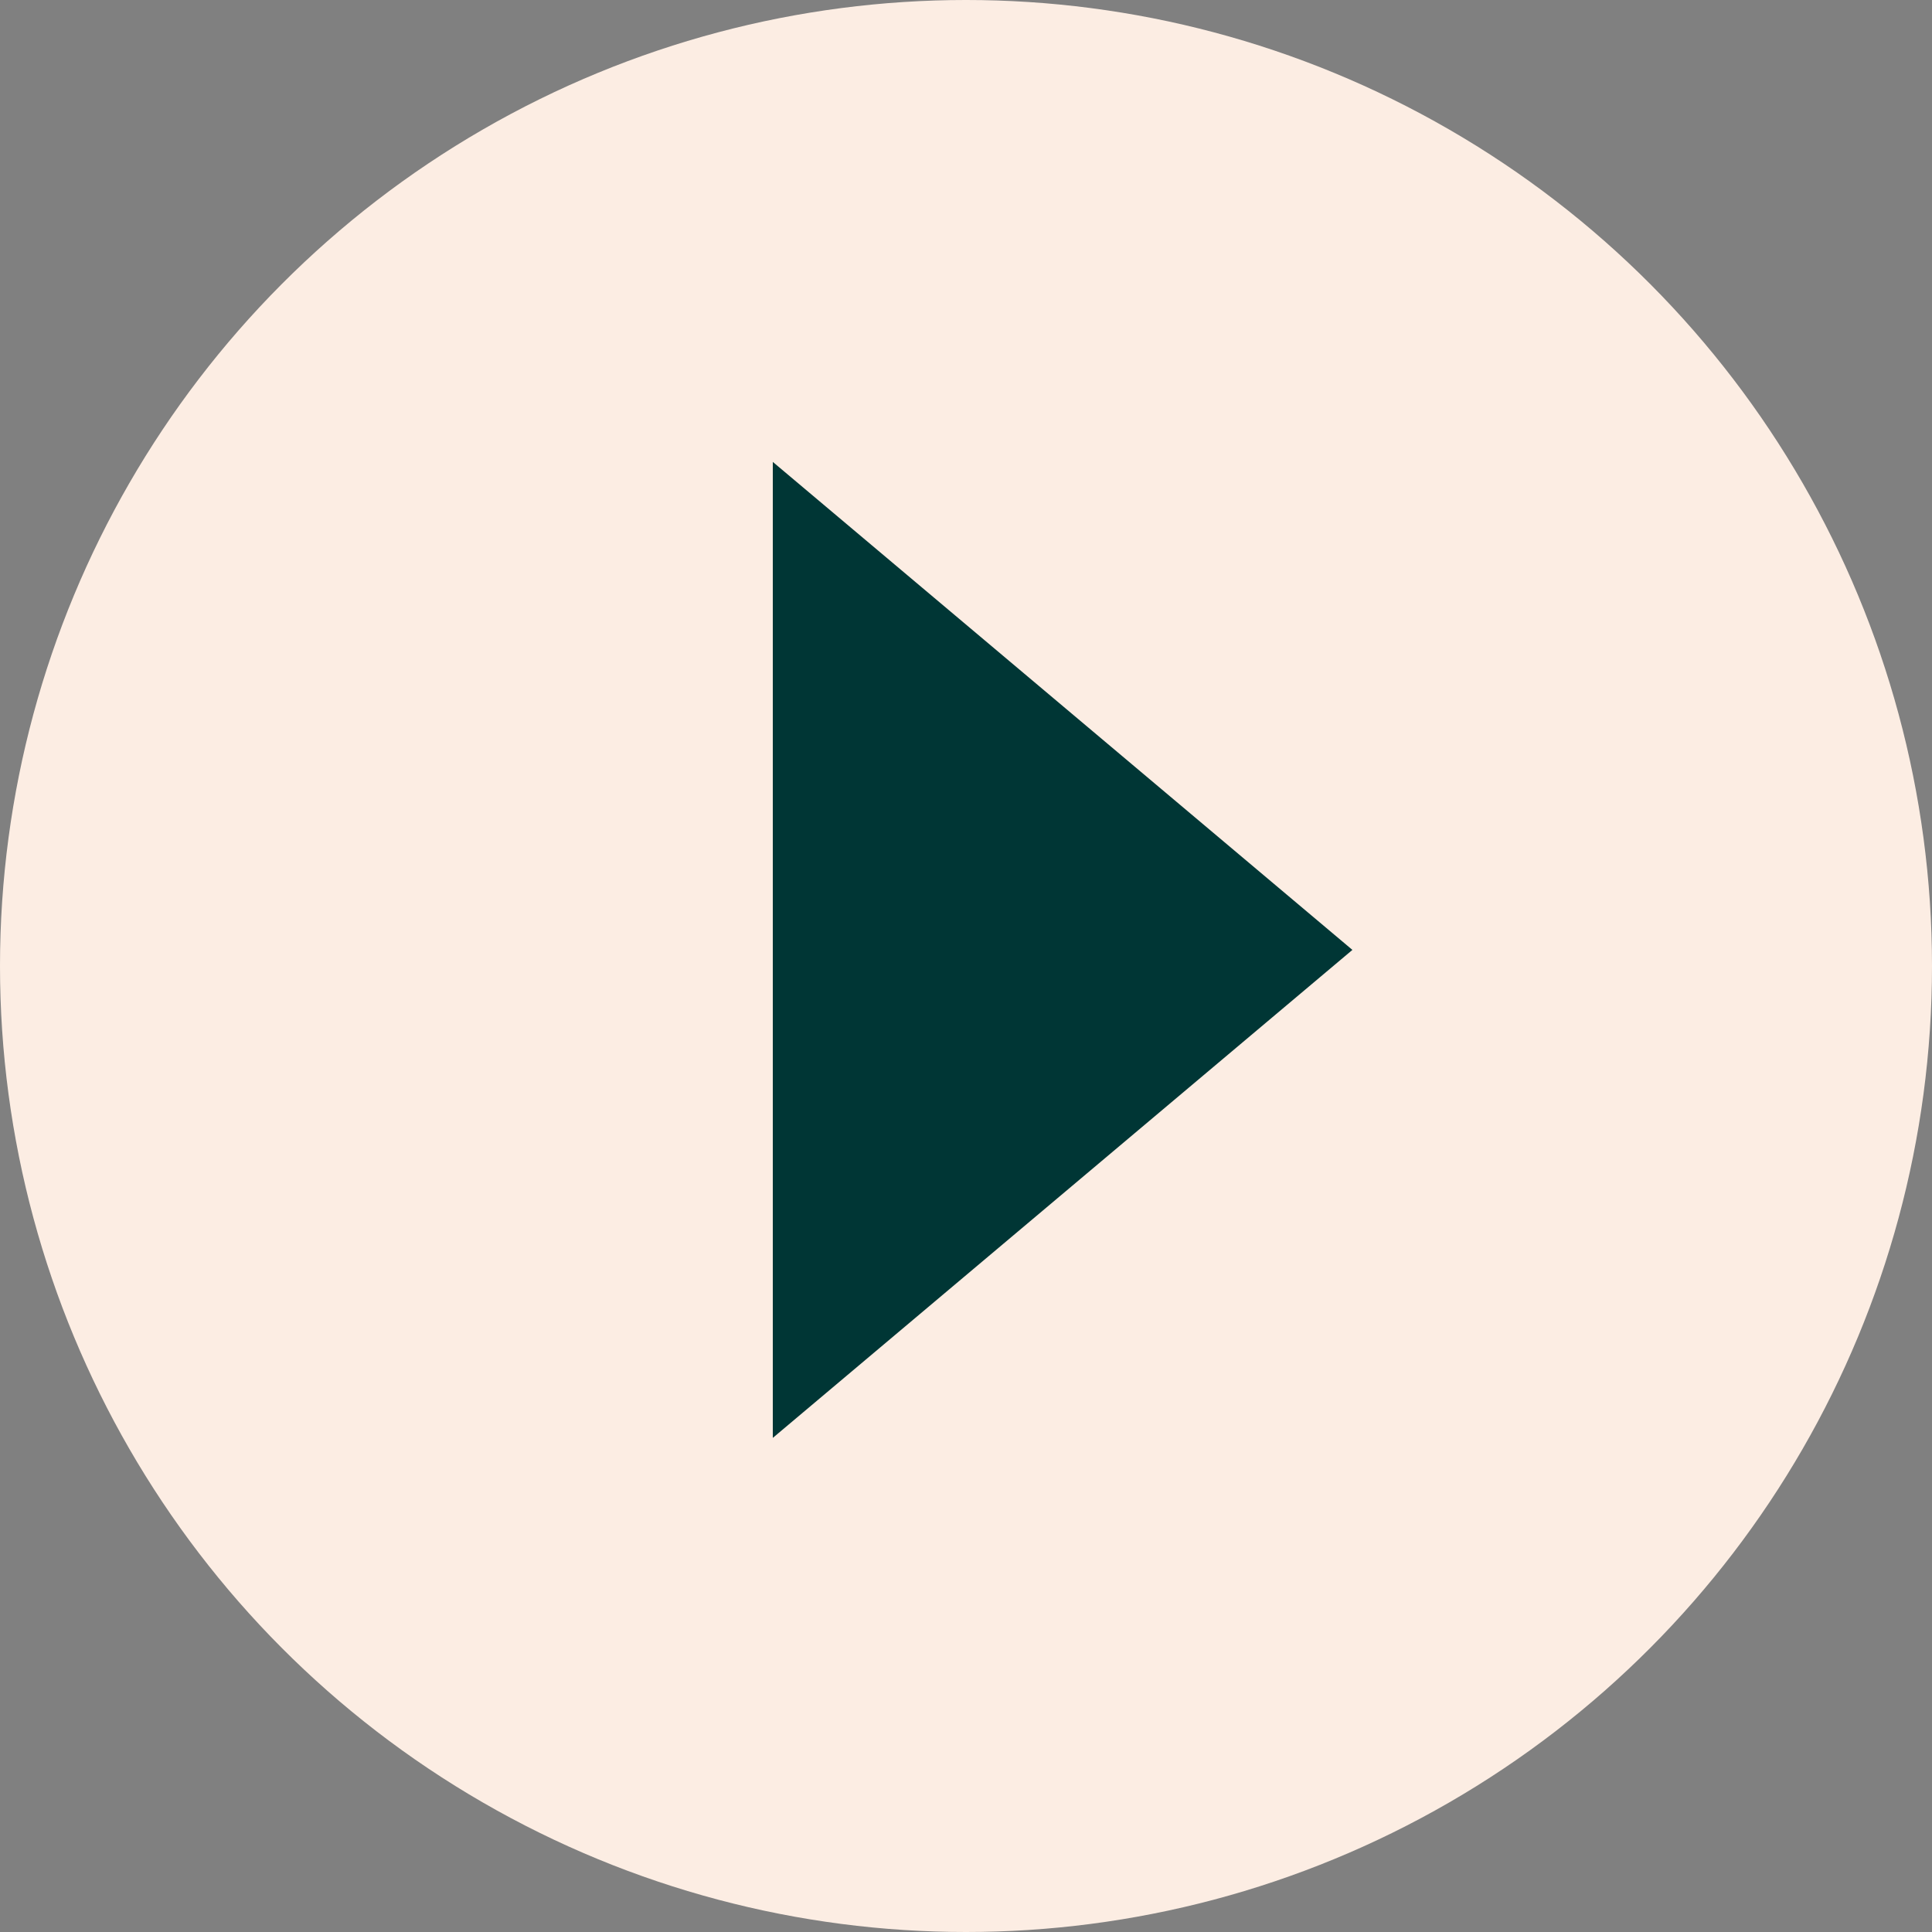
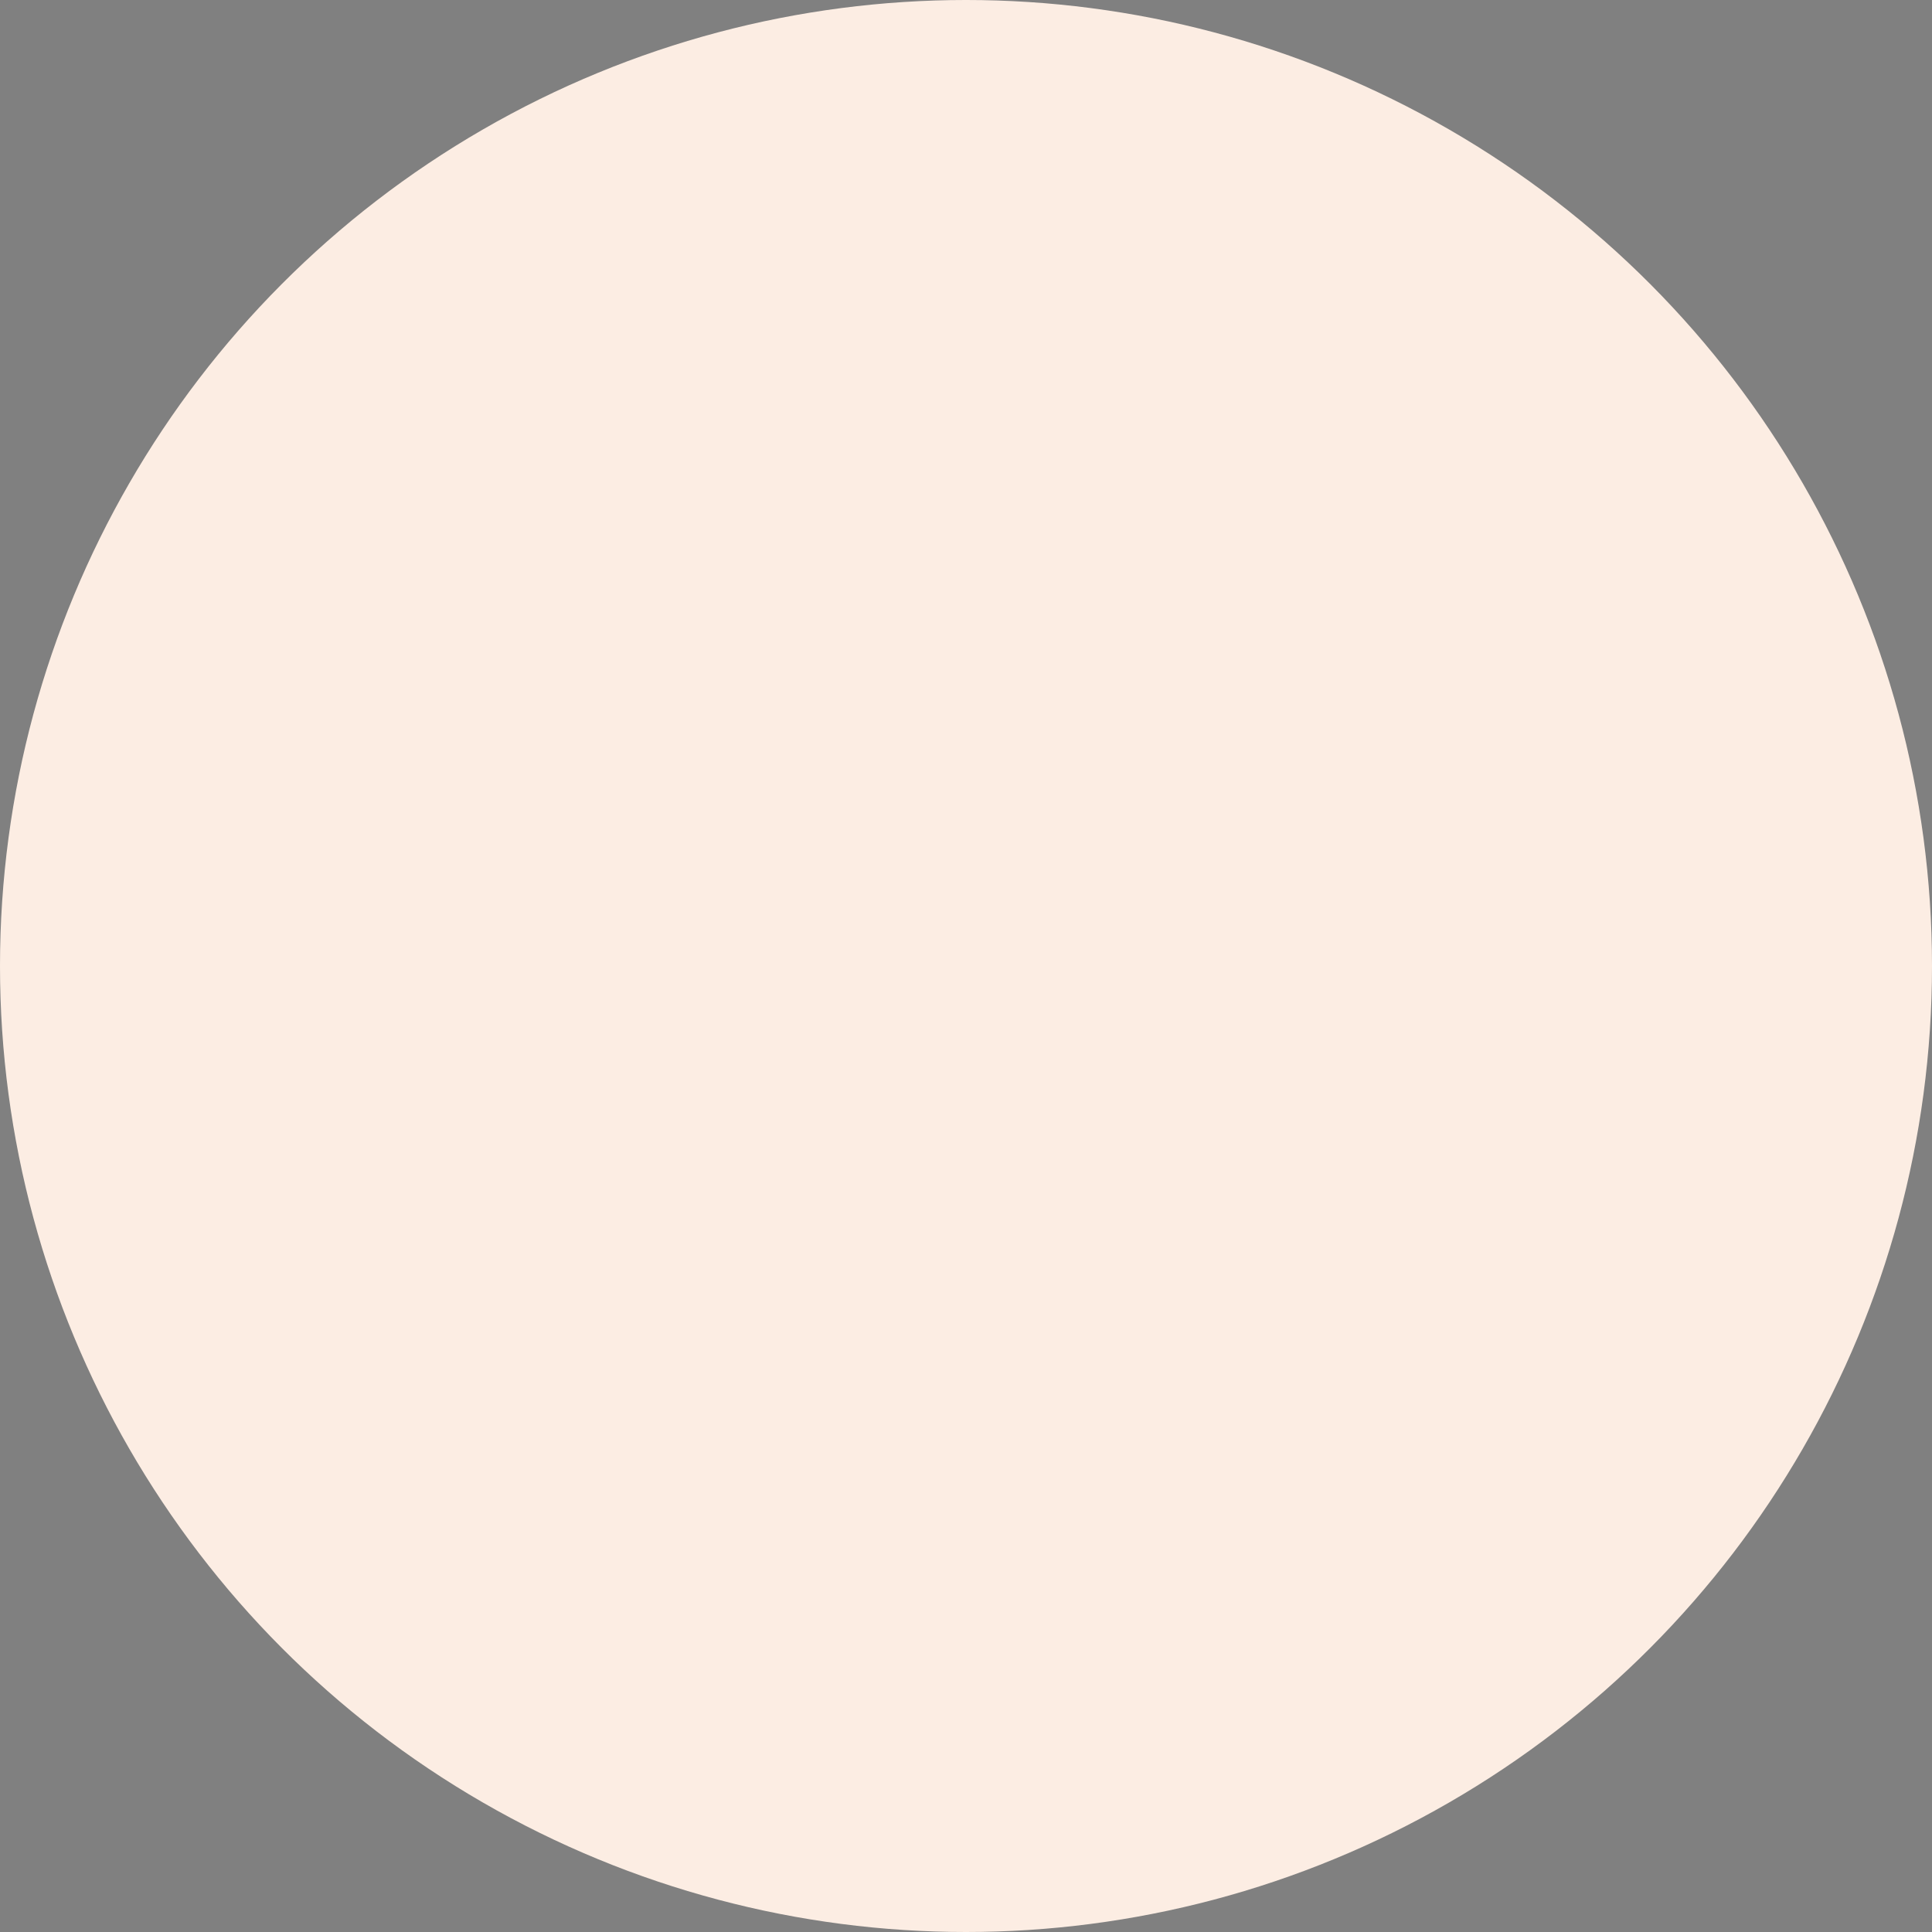
<svg xmlns="http://www.w3.org/2000/svg" width="60" height="60" viewBox="0 0 60 60" fill="none">
  <rect x="0" y="0" width="60" height="60" fill="#808080" stroke="none" />
  <circle cx="30" cy="30" r="30" fill="#FCEDE3" />
-   <path d="M42 29.5L24 44.655L24 14.345L42 29.5Z" fill="#003635" />
</svg>